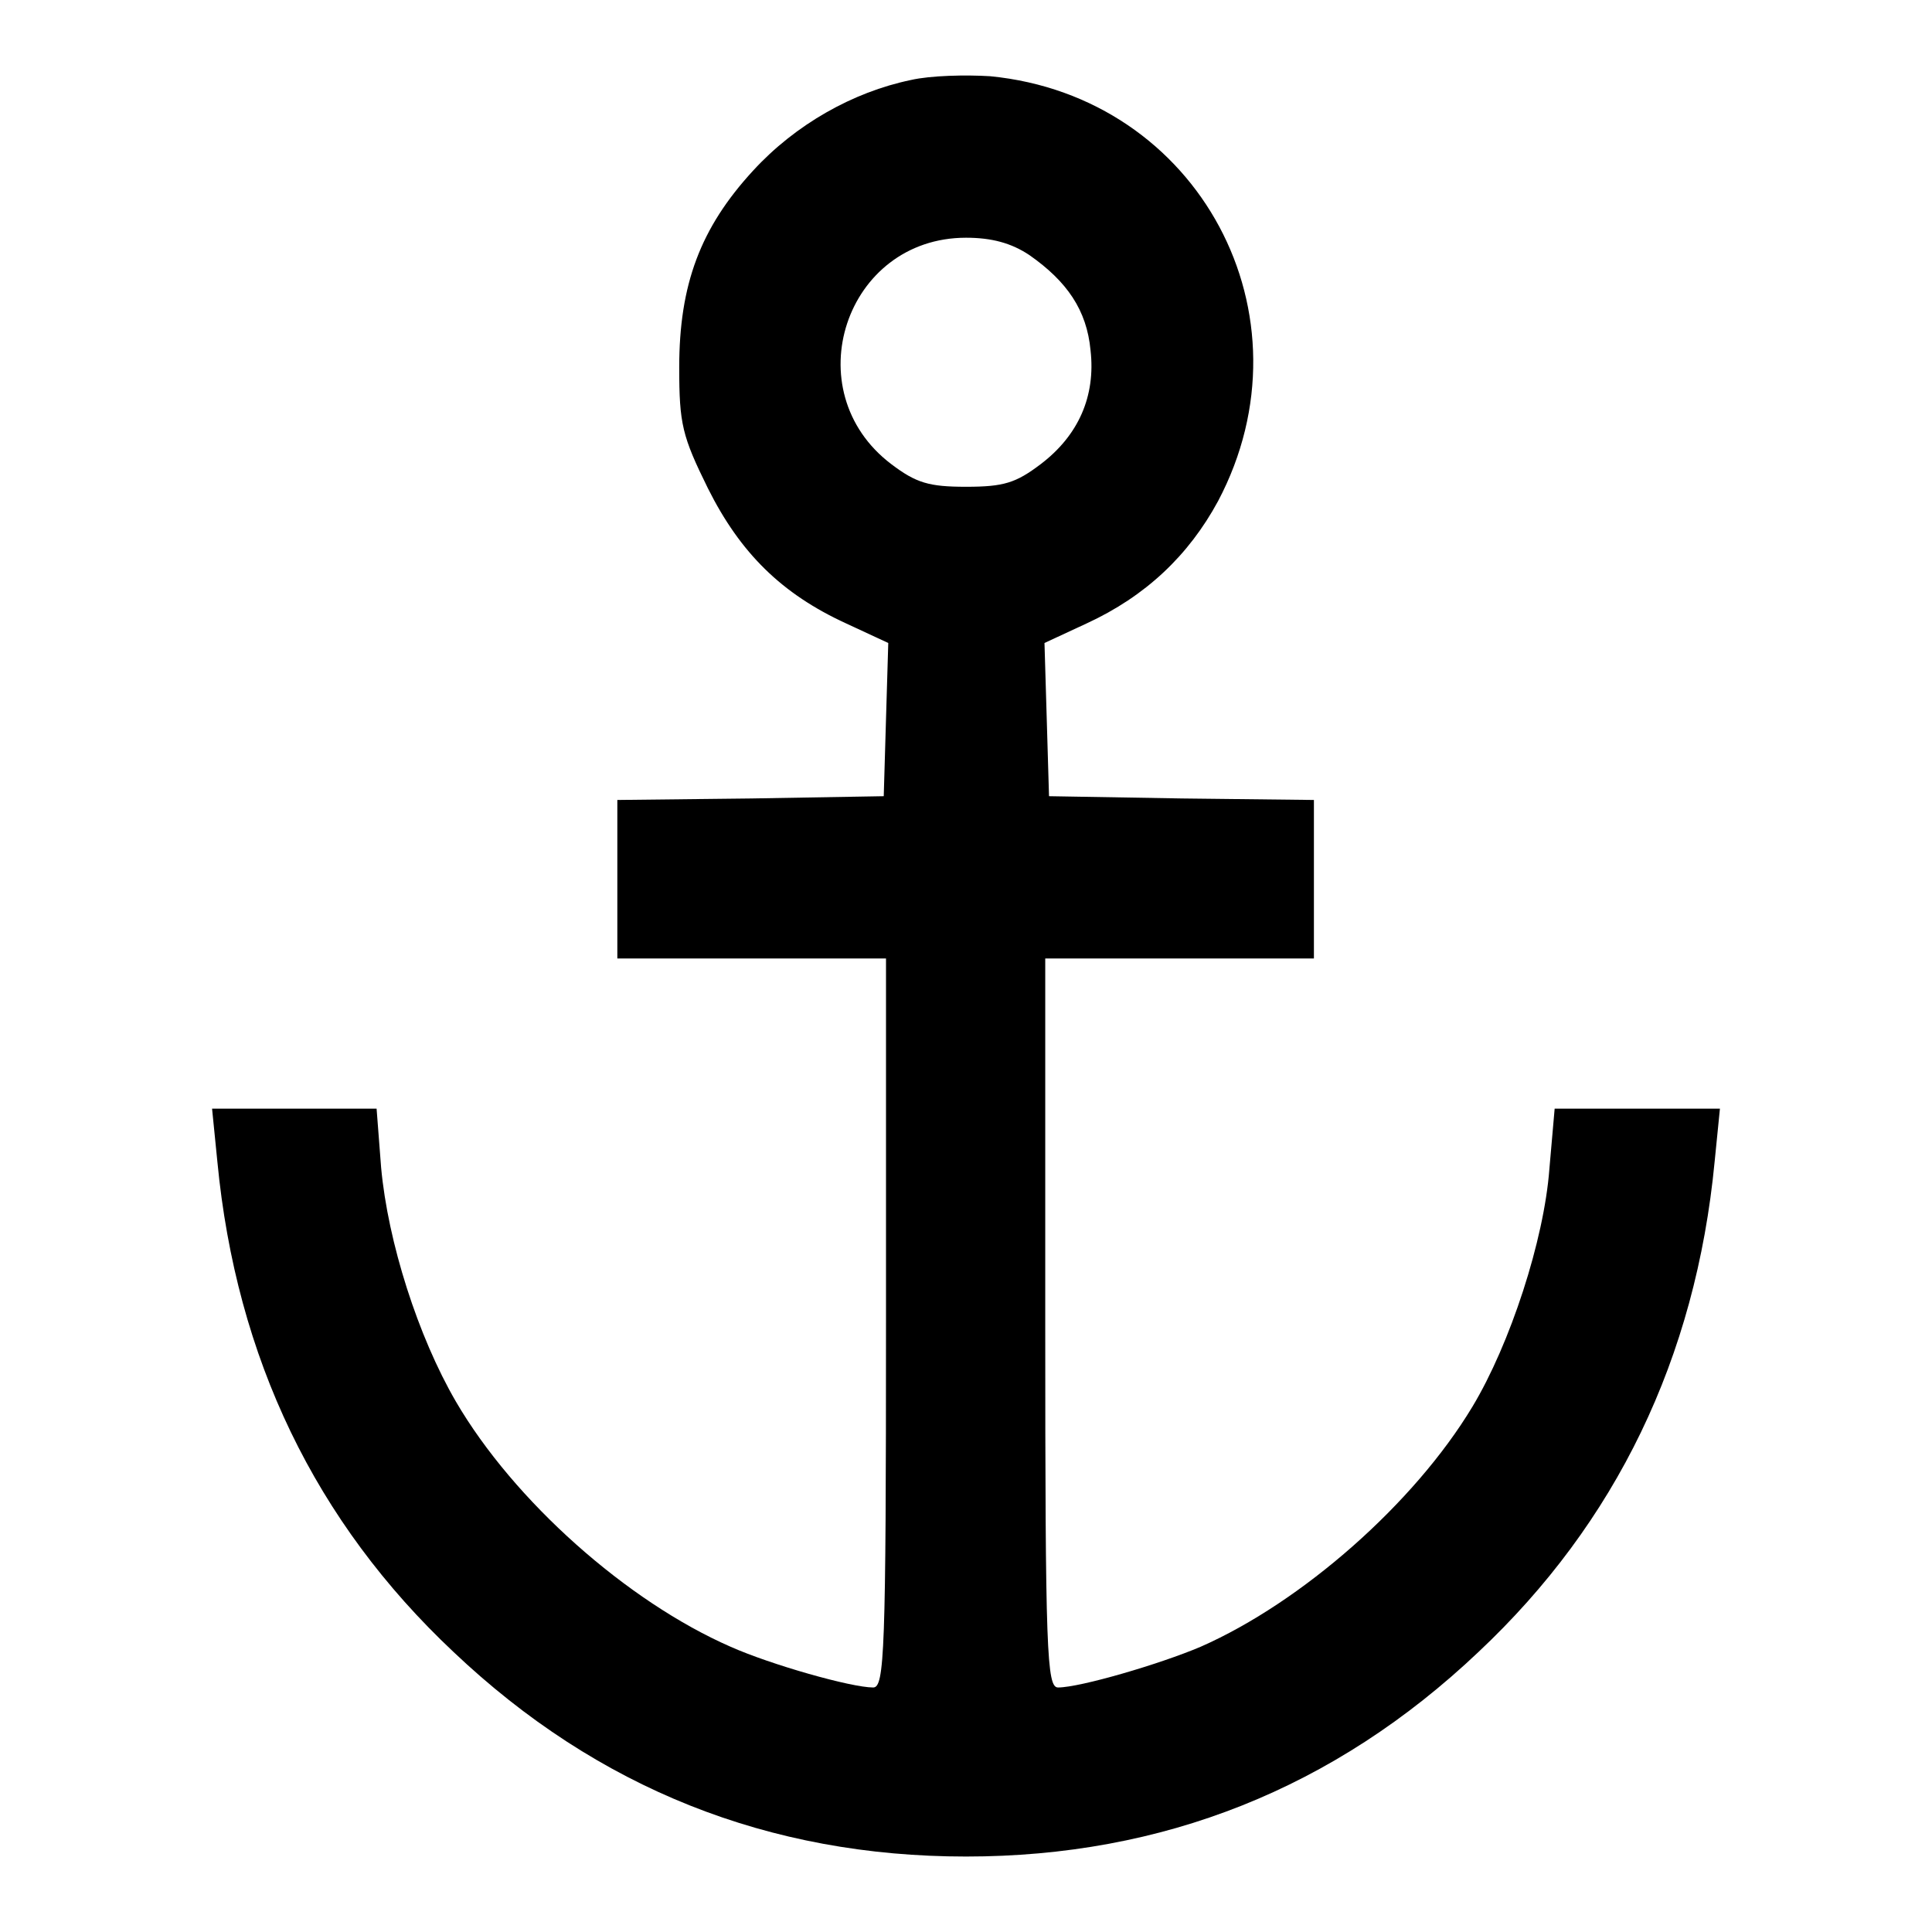
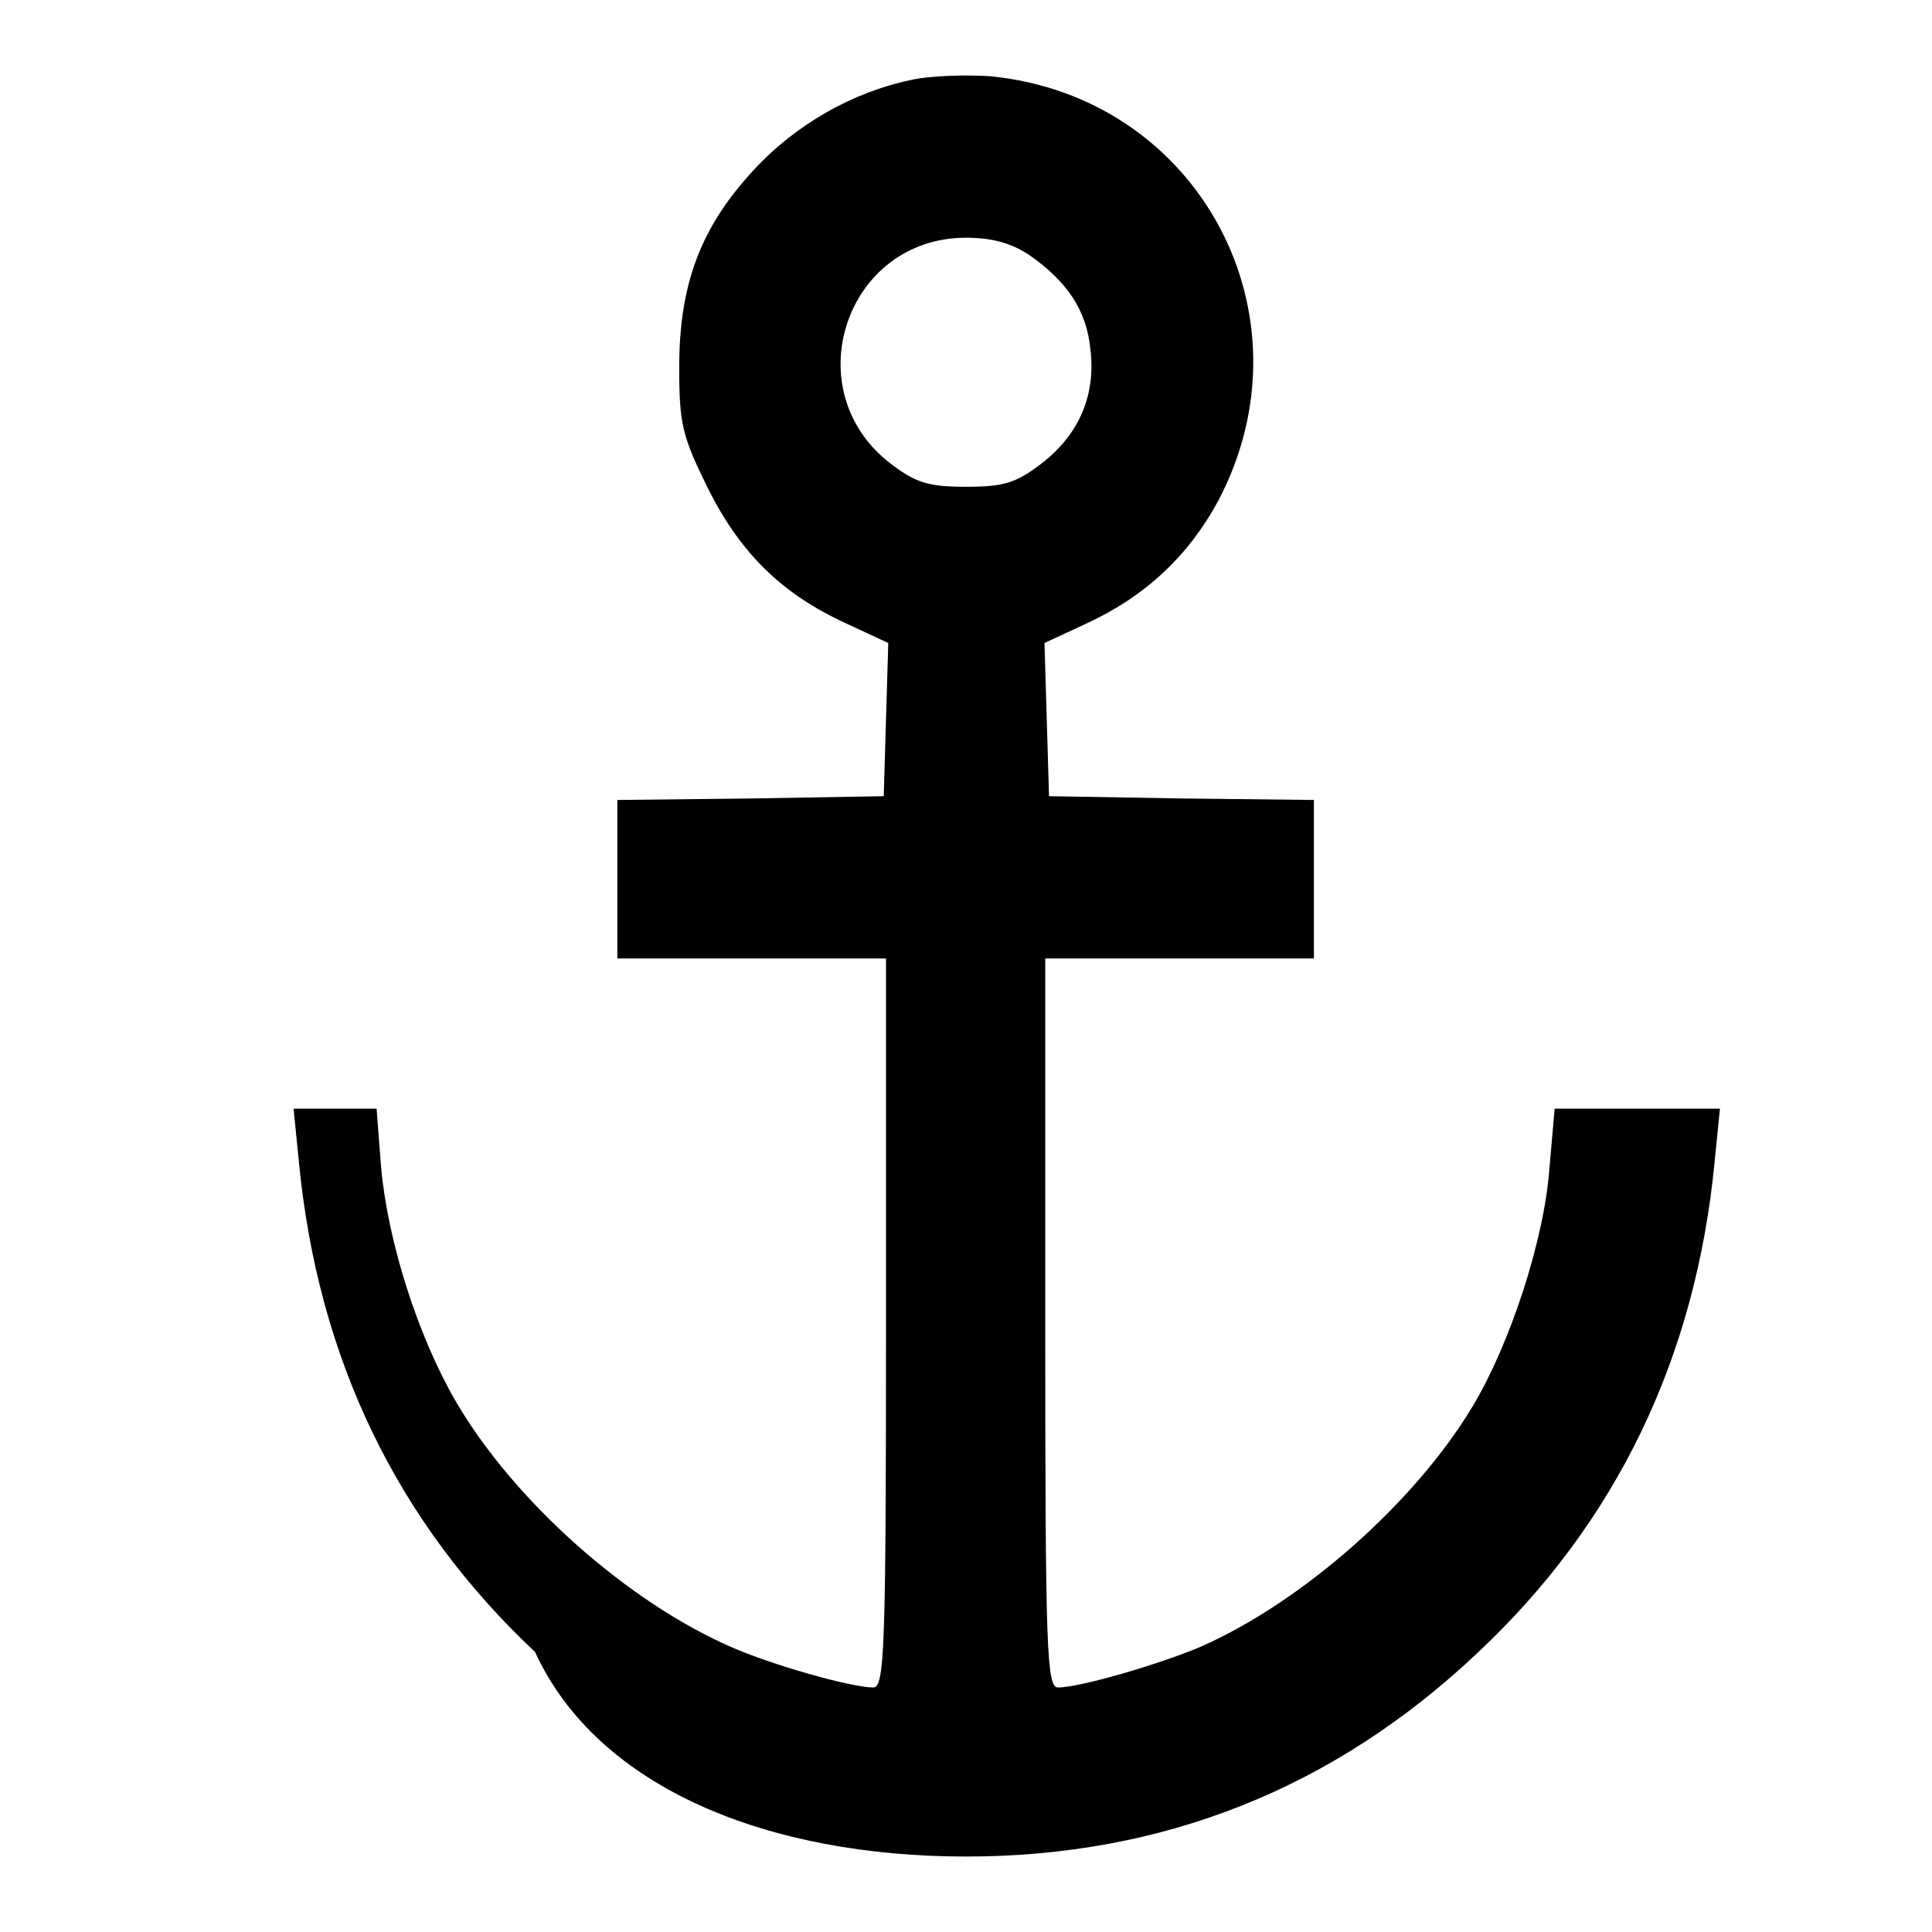
<svg xmlns="http://www.w3.org/2000/svg" version="1.1" x="0px" y="0px" viewBox="0 0 256 256" enable-background="new 0 0 256 256" xml:space="preserve">
  <g>
    <g>
      <g>
-         <path fill="#000000" d="M120.7,10.6c-7.7,1.6-15.3,5.9-20.9,12C92.8,30.2,90,37.7,90,48.7c0,7.5,0.4,9.1,3.8,16c4.3,8.6,9.8,14,18.3,17.9l5.6,2.6l-0.3,10.1l-0.3,10.2l-17.5,0.3L81.8,106v10.5V127h17.8h17.8v48.3c0,43.7-0.2,48.3-1.7,48.3c-2.9,0-13.5-3-18.9-5.4c-13.7-6-28.7-19.3-36.4-32.5c-5-8.6-9-21.1-9.9-31l-0.6-7.8H39.1h-11l0.7,7c2.5,26.1,13,47.8,31.3,65C79.2,237,101.9,246,128,246c26.1,0,48.8-9,67.9-27.1c18.2-17.1,28.8-38.9,31.3-65l0.7-7h-11H206l-0.7,8c-0.7,9.4-5.2,23.2-10.2,31.5c-7.7,12.8-22.6,25.9-36,31.8c-5.4,2.3-16,5.4-18.9,5.4c-1.5,0-1.7-4.6-1.7-48.3V127h17.8h17.8v-10.5V106l-17.5-0.2l-17.6-0.3l-0.3-10.2l-0.3-10.1l5.6-2.6c7.8-3.6,13.5-9,17.4-16.2c13-24.6-2.5-53.6-30.2-56.3C128,9.9,123.3,10,120.7,10.6z M136.4,33.8c5,3.5,7.6,7.3,8.1,12.6c0.7,6.1-1.6,11.3-6.6,15.1c-3.3,2.5-4.9,3-9.9,3c-4.9,0-6.6-0.5-9.9-3c-12.8-9.7-6.1-30,9.9-30C131.4,31.5,134,32.2,136.4,33.8z" />
+         <path fill="#000000" d="M120.7,10.6c-7.7,1.6-15.3,5.9-20.9,12C92.8,30.2,90,37.7,90,48.7c0,7.5,0.4,9.1,3.8,16c4.3,8.6,9.8,14,18.3,17.9l5.6,2.6l-0.3,10.1l-0.3,10.2l-17.5,0.3L81.8,106v10.5V127h17.8h17.8v48.3c0,43.7-0.2,48.3-1.7,48.3c-2.9,0-13.5-3-18.9-5.4c-13.7-6-28.7-19.3-36.4-32.5c-5-8.6-9-21.1-9.9-31l-0.6-7.8h-11l0.7,7c2.5,26.1,13,47.8,31.3,65C79.2,237,101.9,246,128,246c26.1,0,48.8-9,67.9-27.1c18.2-17.1,28.8-38.9,31.3-65l0.7-7h-11H206l-0.7,8c-0.7,9.4-5.2,23.2-10.2,31.5c-7.7,12.8-22.6,25.9-36,31.8c-5.4,2.3-16,5.4-18.9,5.4c-1.5,0-1.7-4.6-1.7-48.3V127h17.8h17.8v-10.5V106l-17.5-0.2l-17.6-0.3l-0.3-10.2l-0.3-10.1l5.6-2.6c7.8-3.6,13.5-9,17.4-16.2c13-24.6-2.5-53.6-30.2-56.3C128,9.9,123.3,10,120.7,10.6z M136.4,33.8c5,3.5,7.6,7.3,8.1,12.6c0.7,6.1-1.6,11.3-6.6,15.1c-3.3,2.5-4.9,3-9.9,3c-4.9,0-6.6-0.5-9.9-3c-12.8-9.7-6.1-30,9.9-30C131.4,31.5,134,32.2,136.4,33.8z" />
      </g>
    </g>
  </g>
</svg>